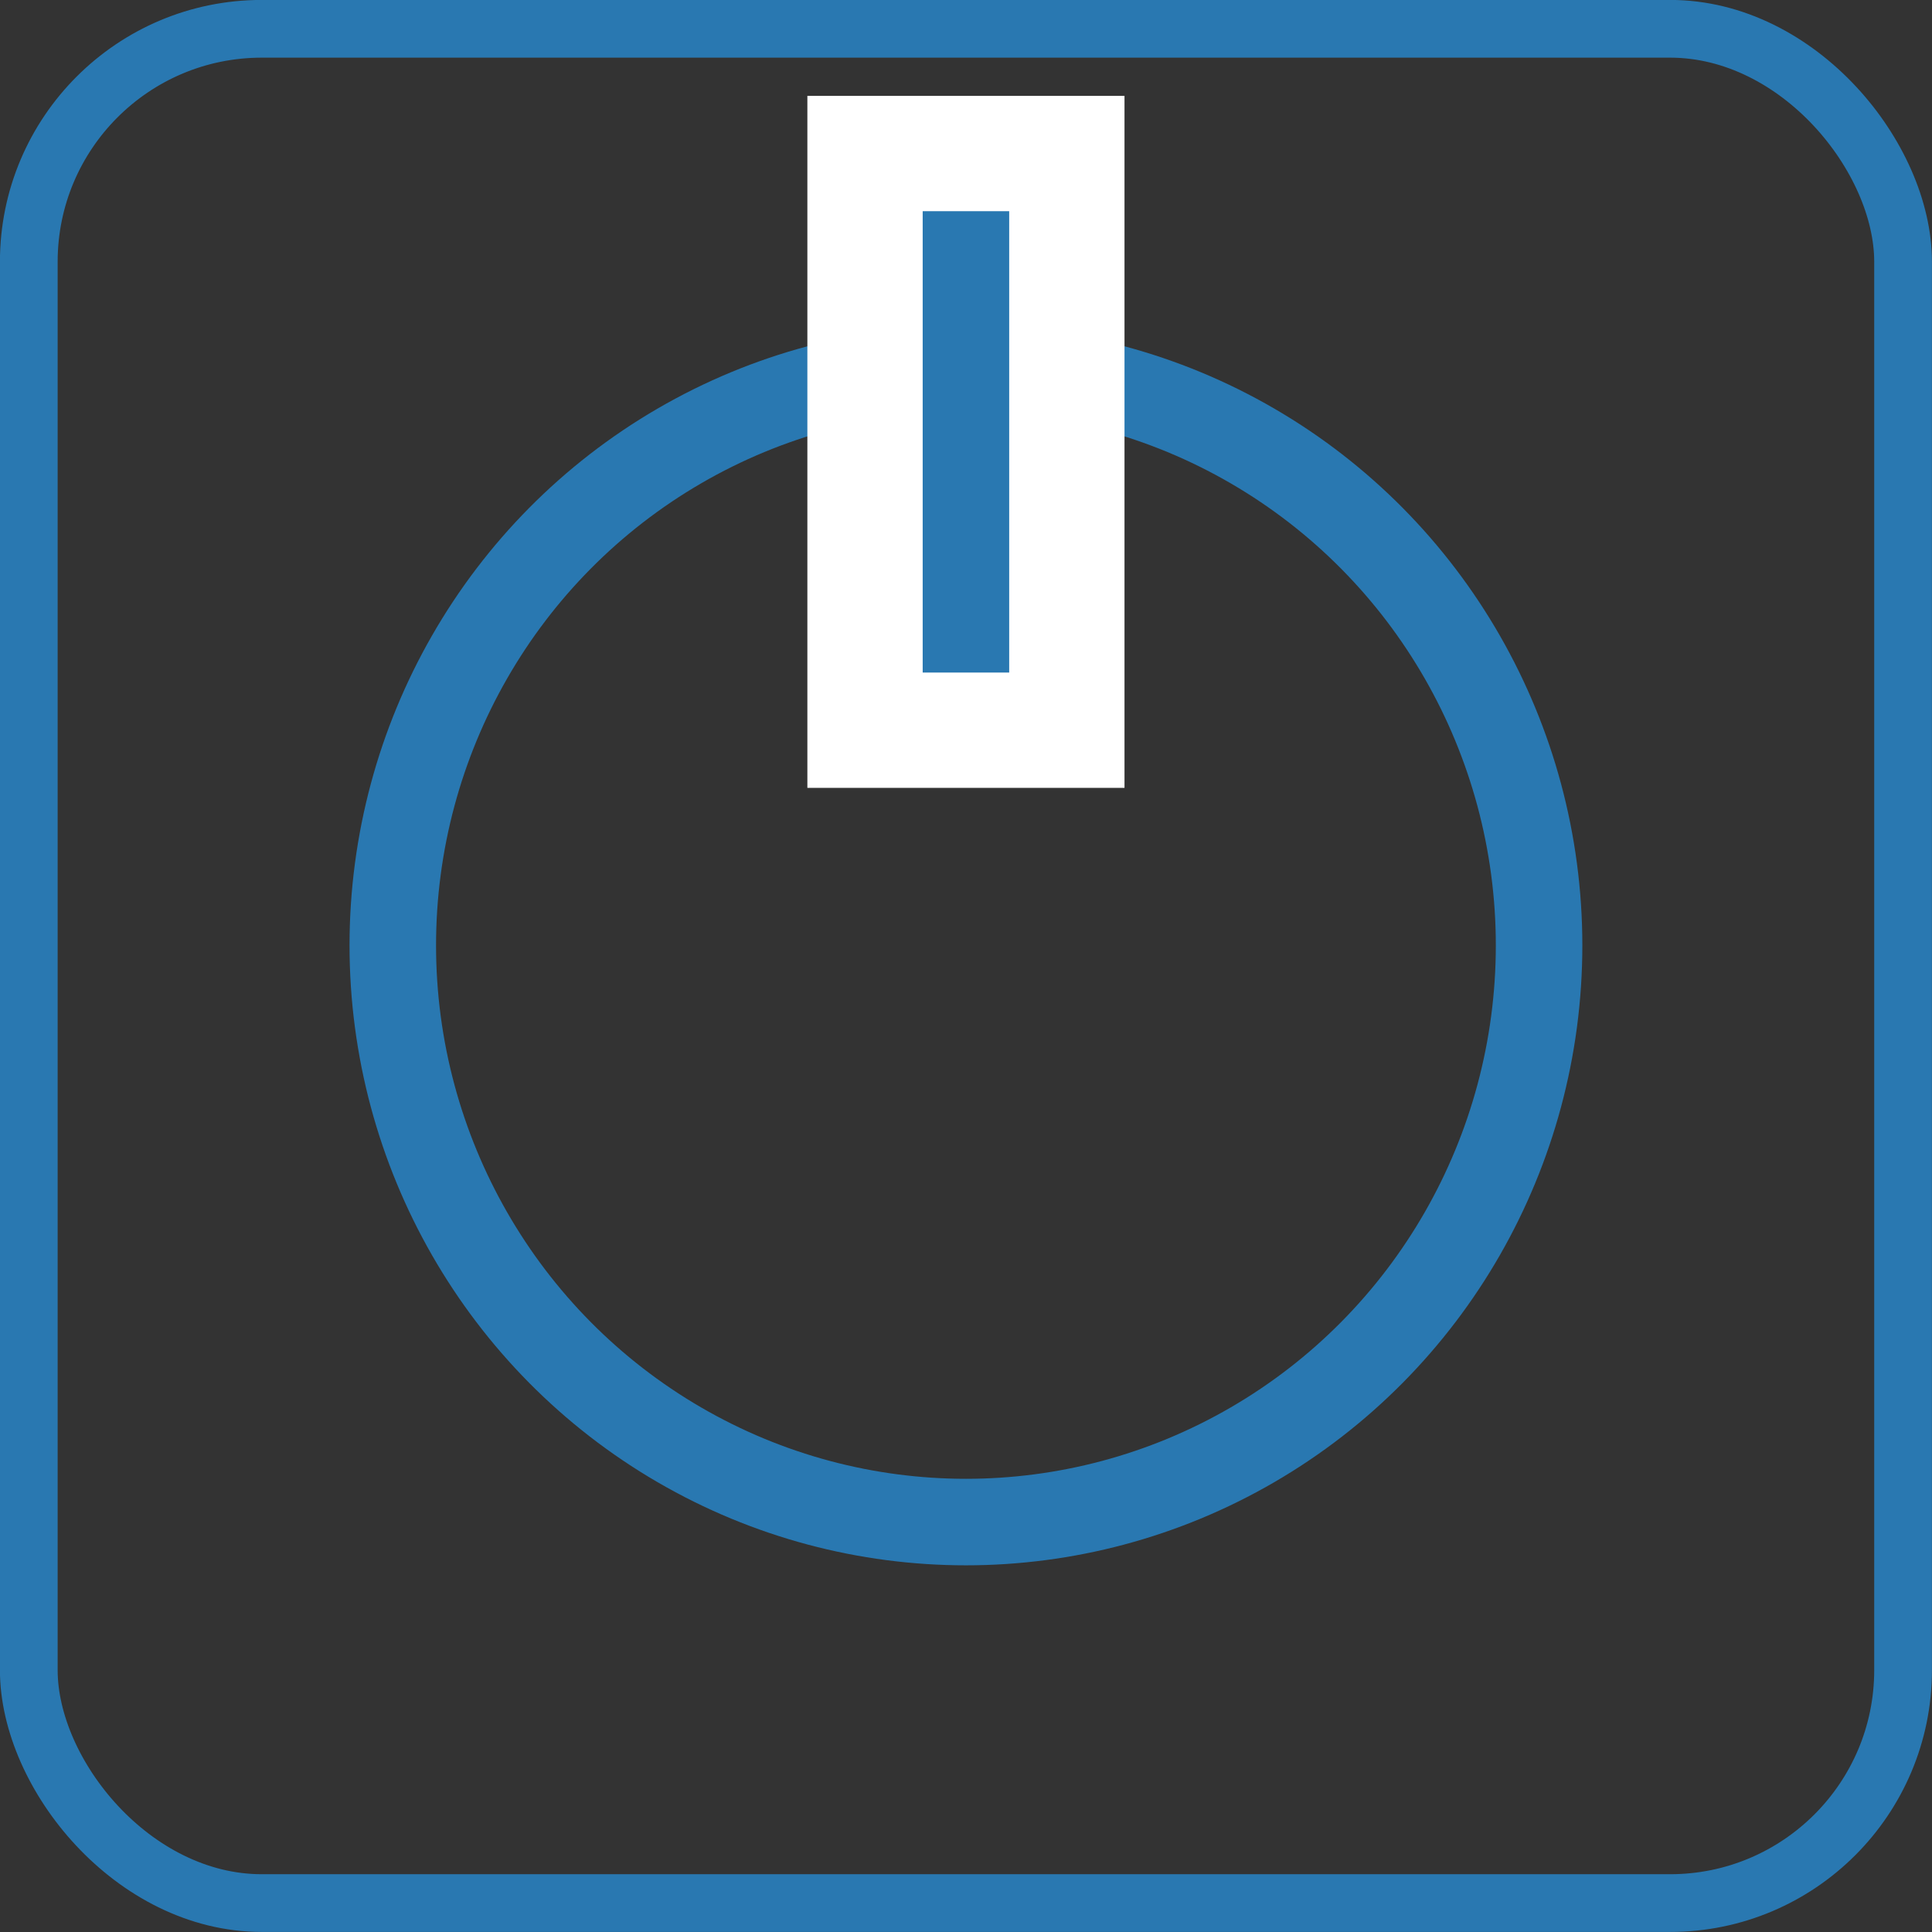
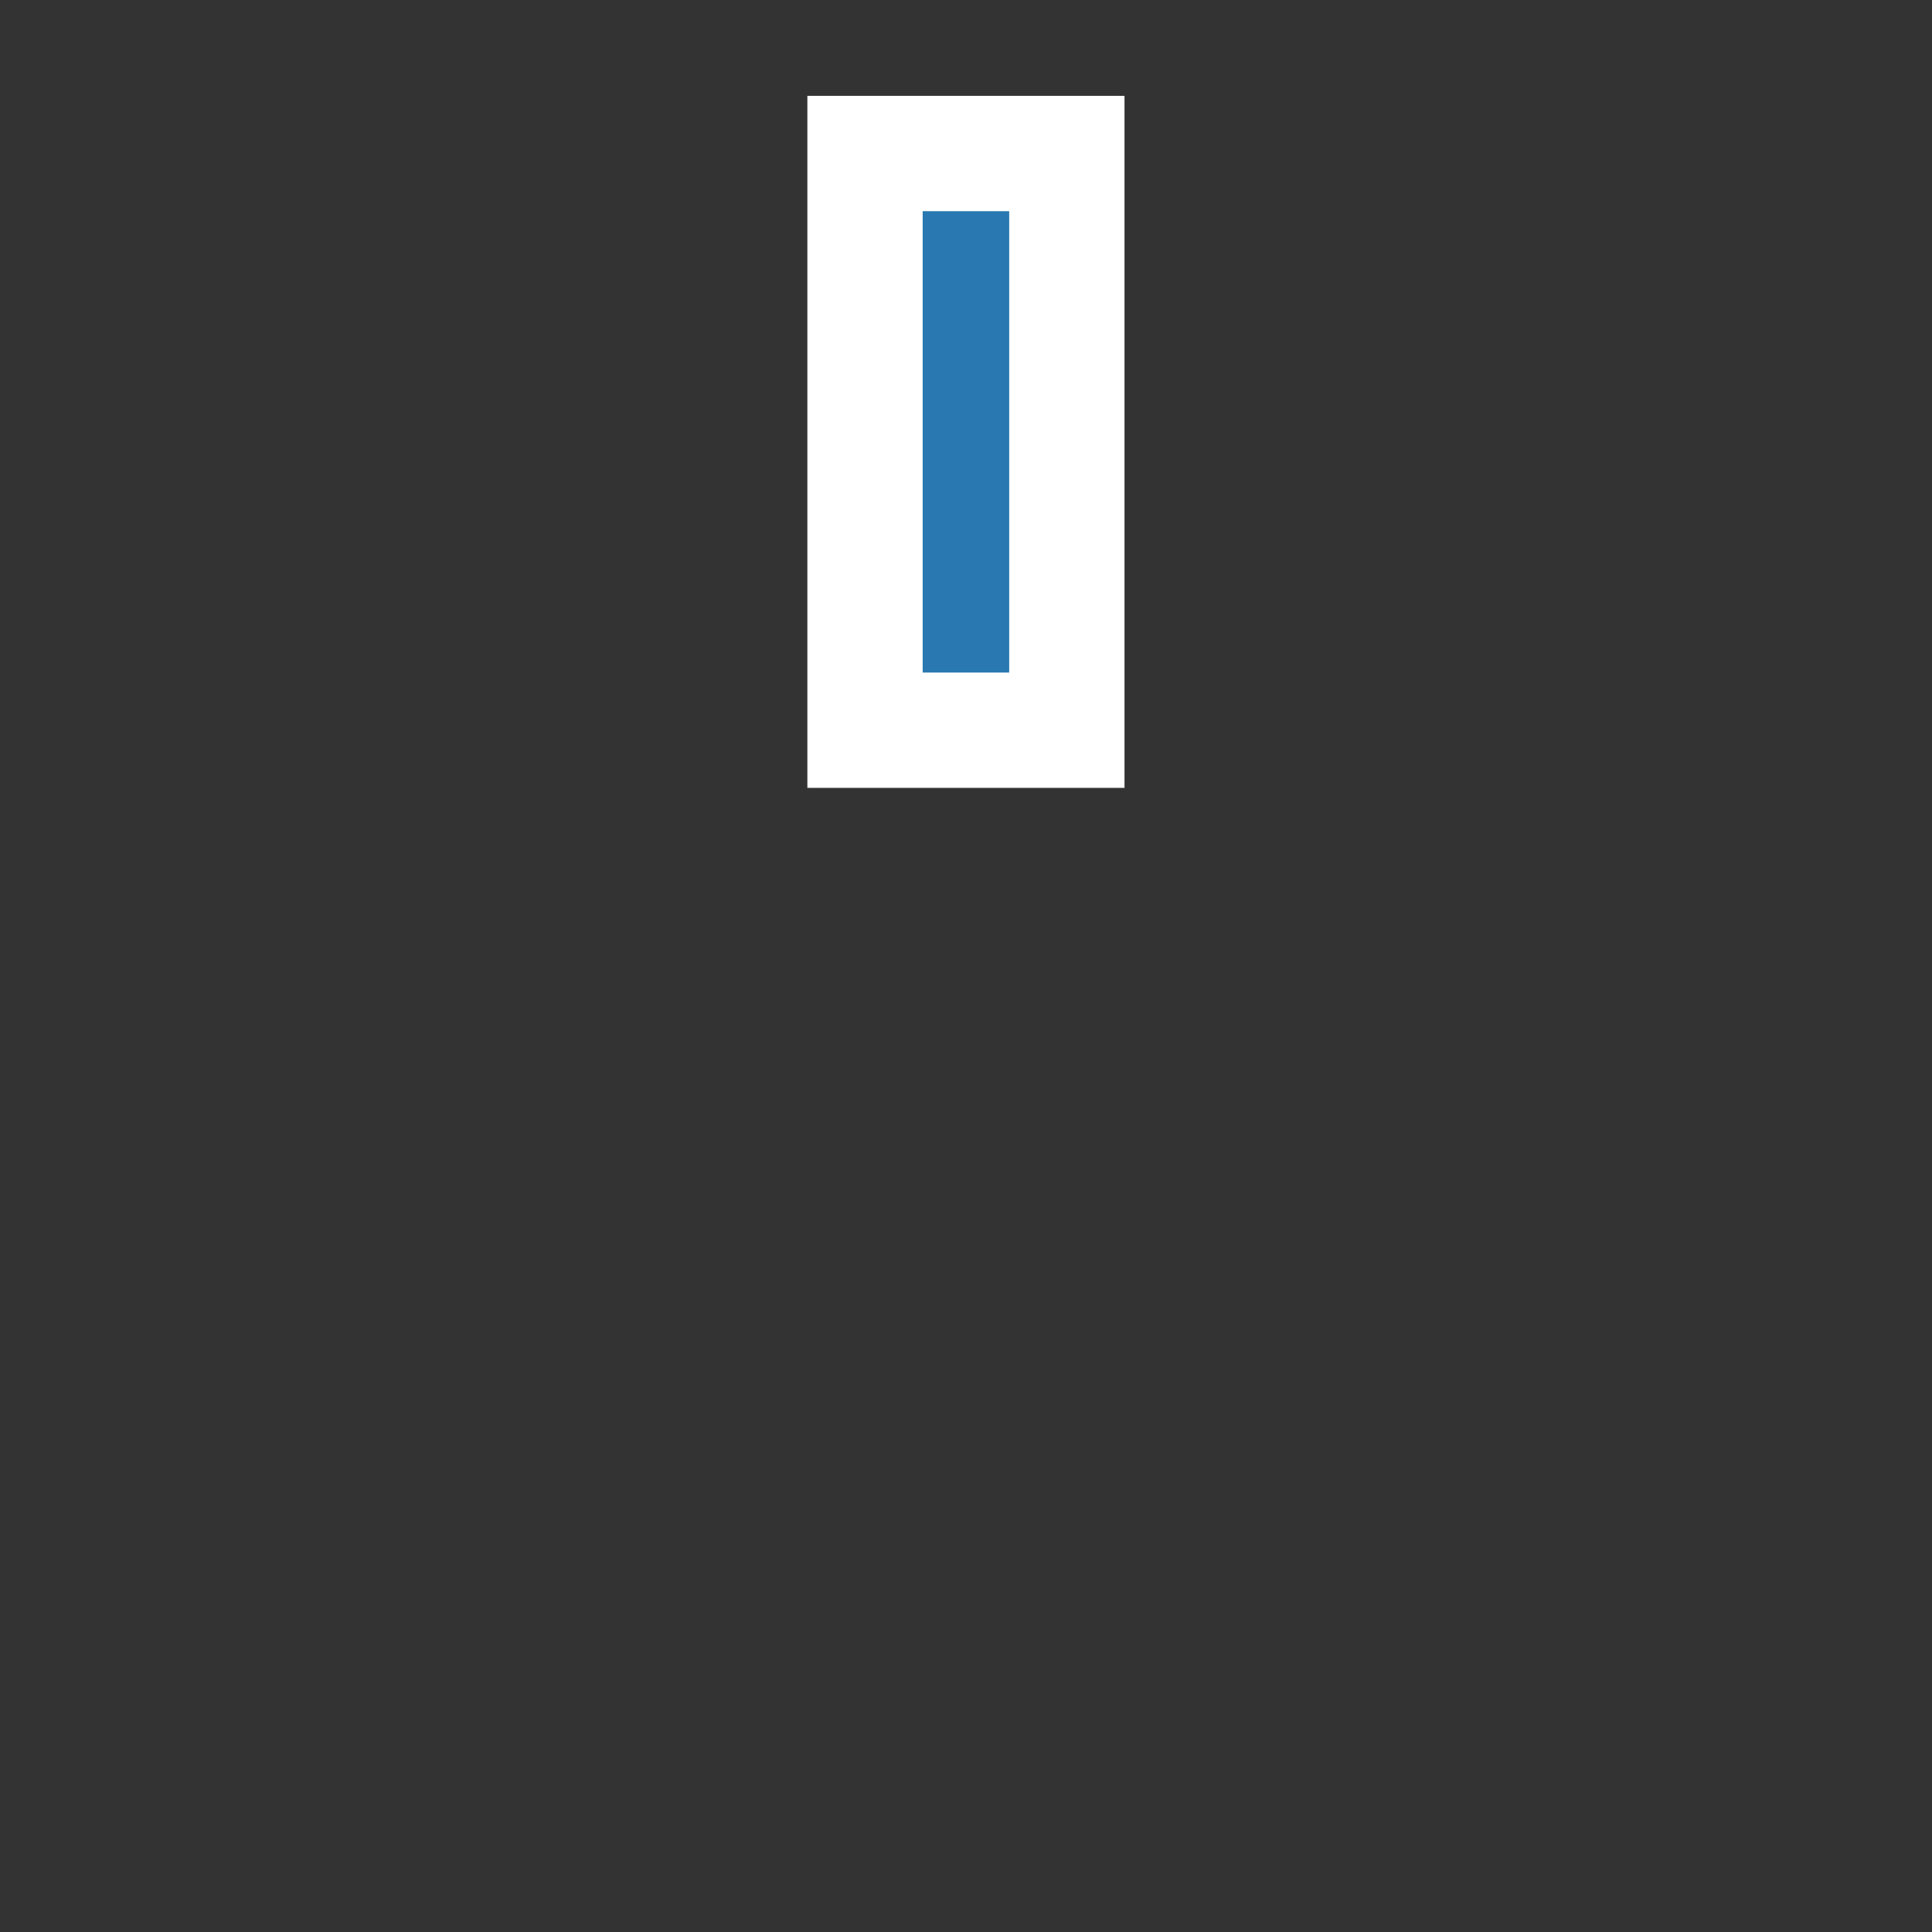
<svg xmlns="http://www.w3.org/2000/svg" xml:space="preserve" width="67mm" height="67mm" style="shape-rendering:geometricPrecision; text-rendering:geometricPrecision; image-rendering:optimizeQuality; fill-rule:evenodd; clip-rule:evenodd" viewBox="0 0 14.761 14.761">
  <rect x="0" y="0" width="14.761" height="14.761" fill="#333333" stroke="none" />
  <defs>
    <style type="text/css">
   
    .str0 {stroke:#2978B1;stroke-width:0.441}
    .str1 {stroke:#2978B1;stroke-width:0.661}
    .str2 {stroke:white;stroke-width:0.881}
    .fil0 {fill:none}
    .fil1 {fill:#2978B1}
   
  </style>
  </defs>
  <g id="Warstwa_x0020_1">
-     <rect class="fil0 str0" x="0.22" y="0.22" width="14.32" height="14.32" rx="1.78" ry="1.78" />
-     <ellipse class="fil0 str1" cx="7.38" cy="7.223" rx="4.379" ry="4.406" />
    <rect class="fil1 str2" x="6.609" y="1.173" width="1.542" height="4.406" />
  </g>
</svg>